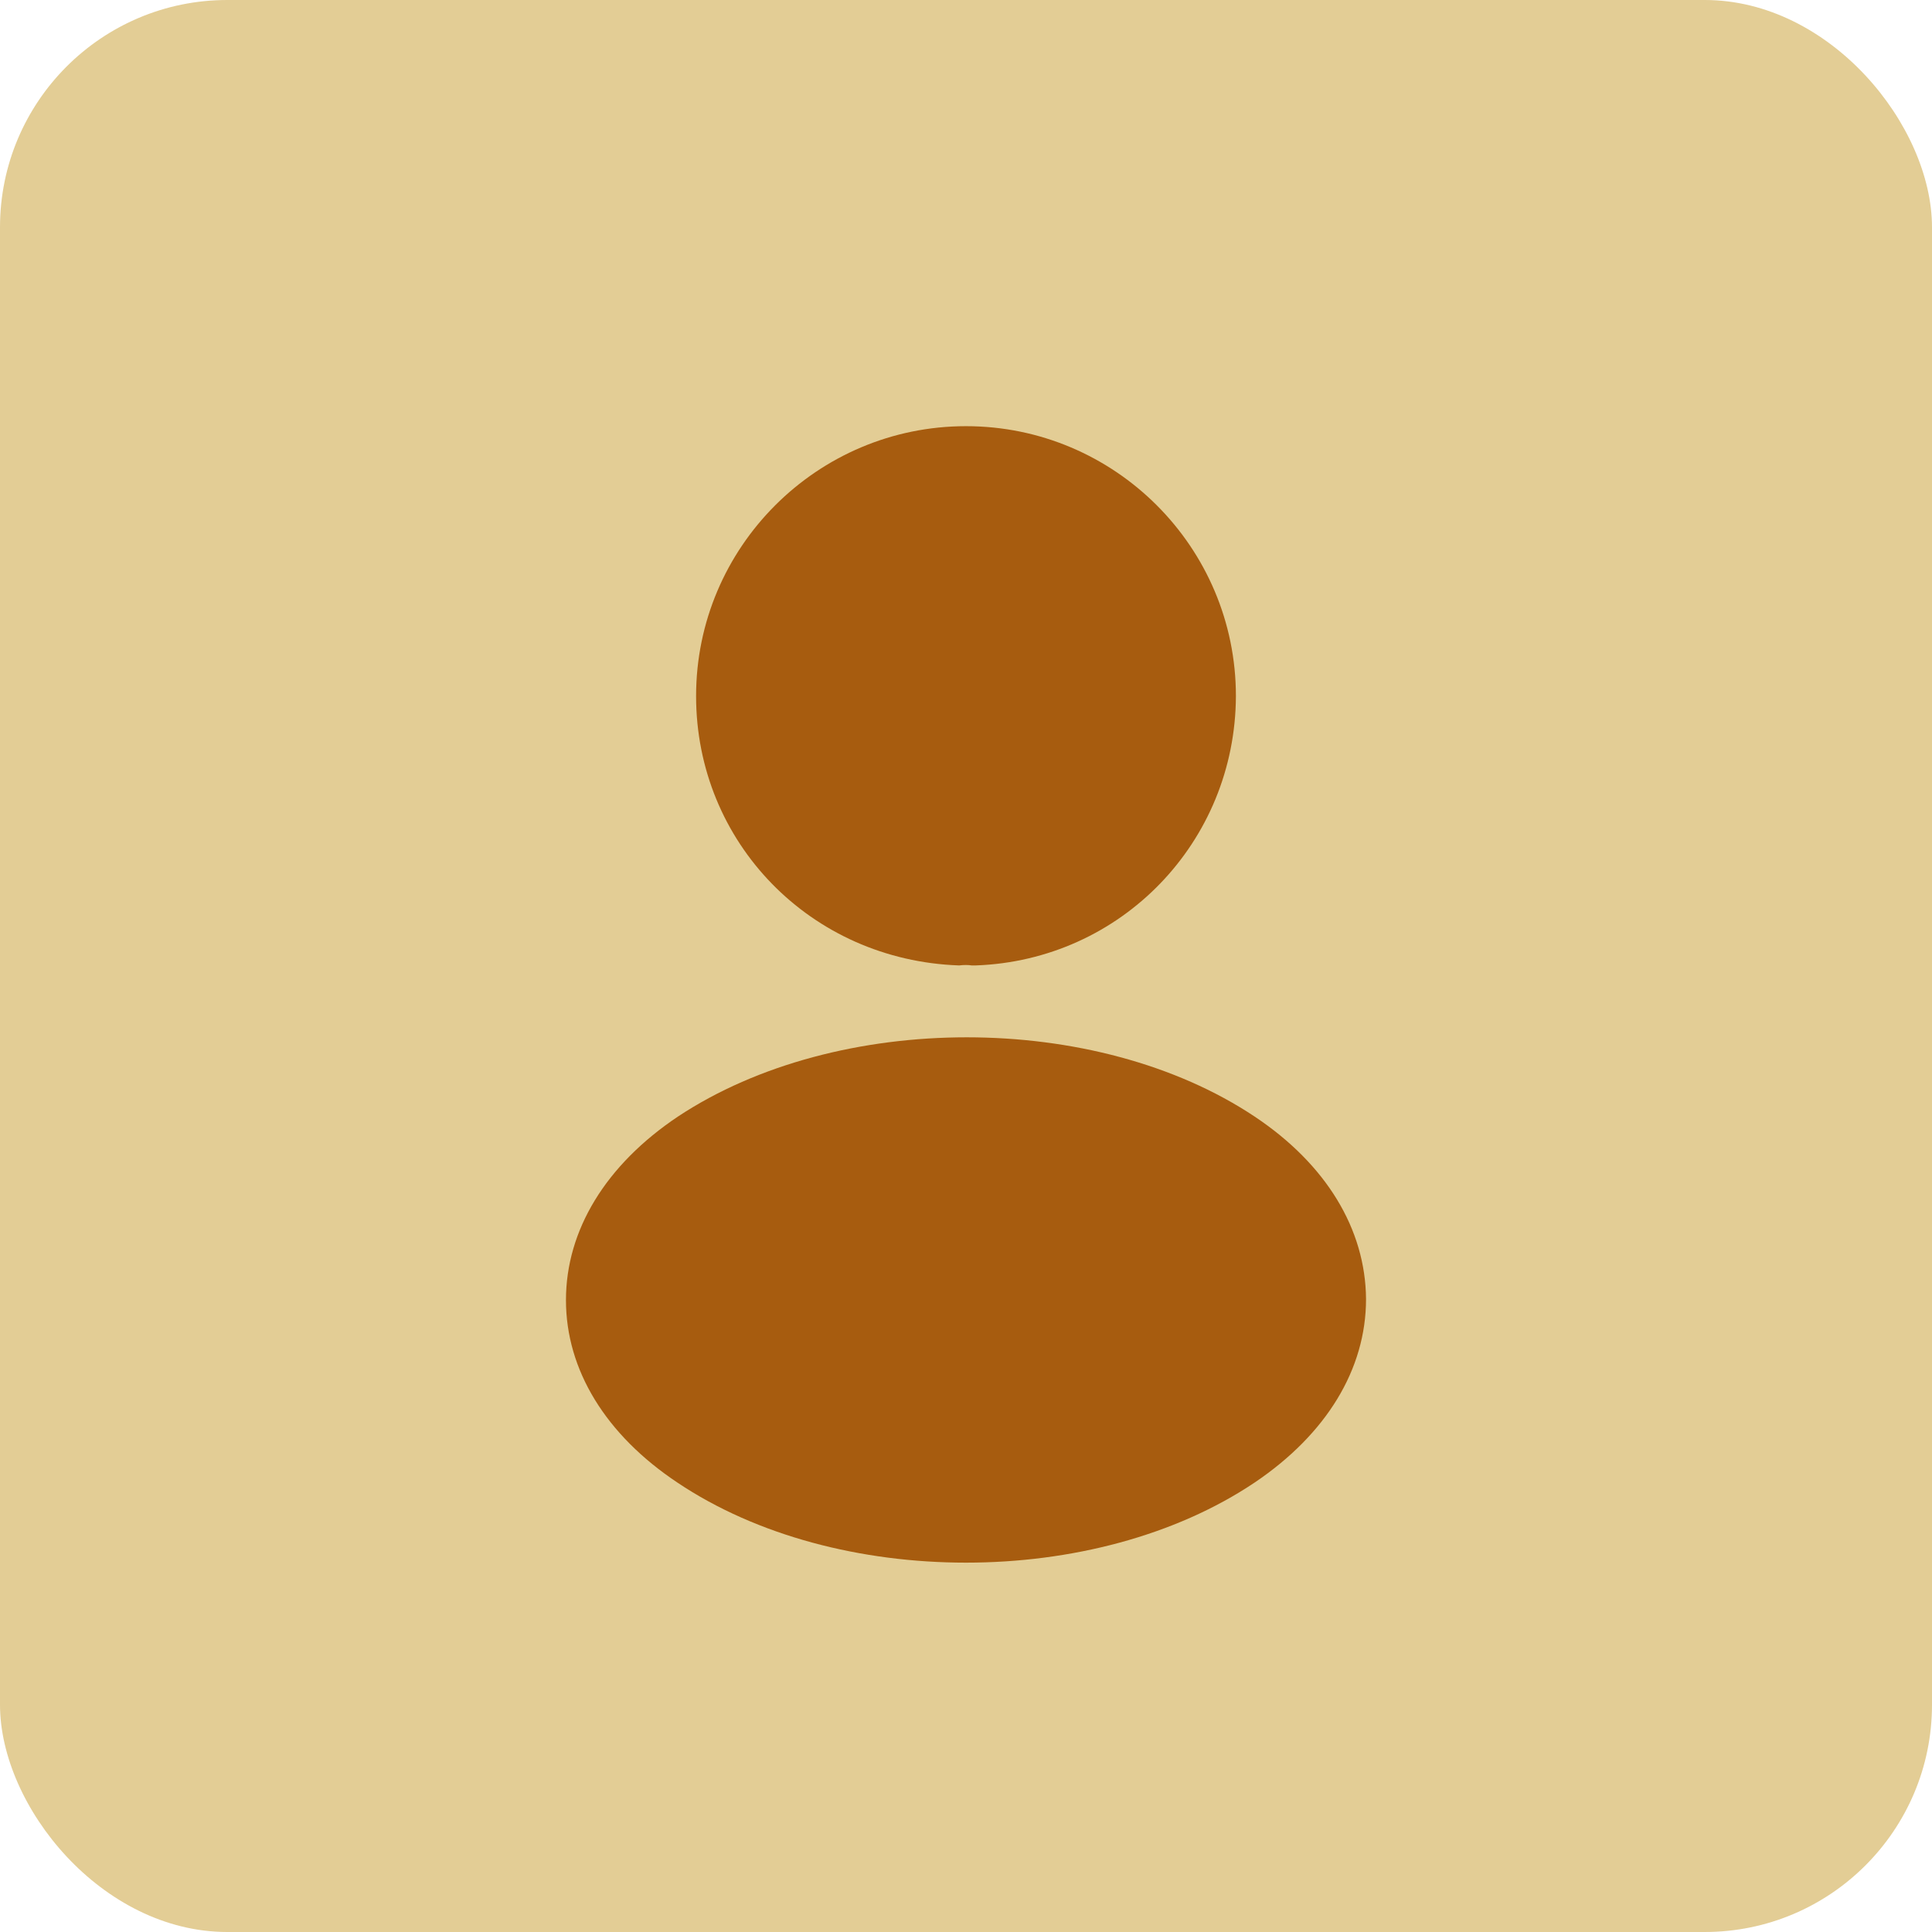
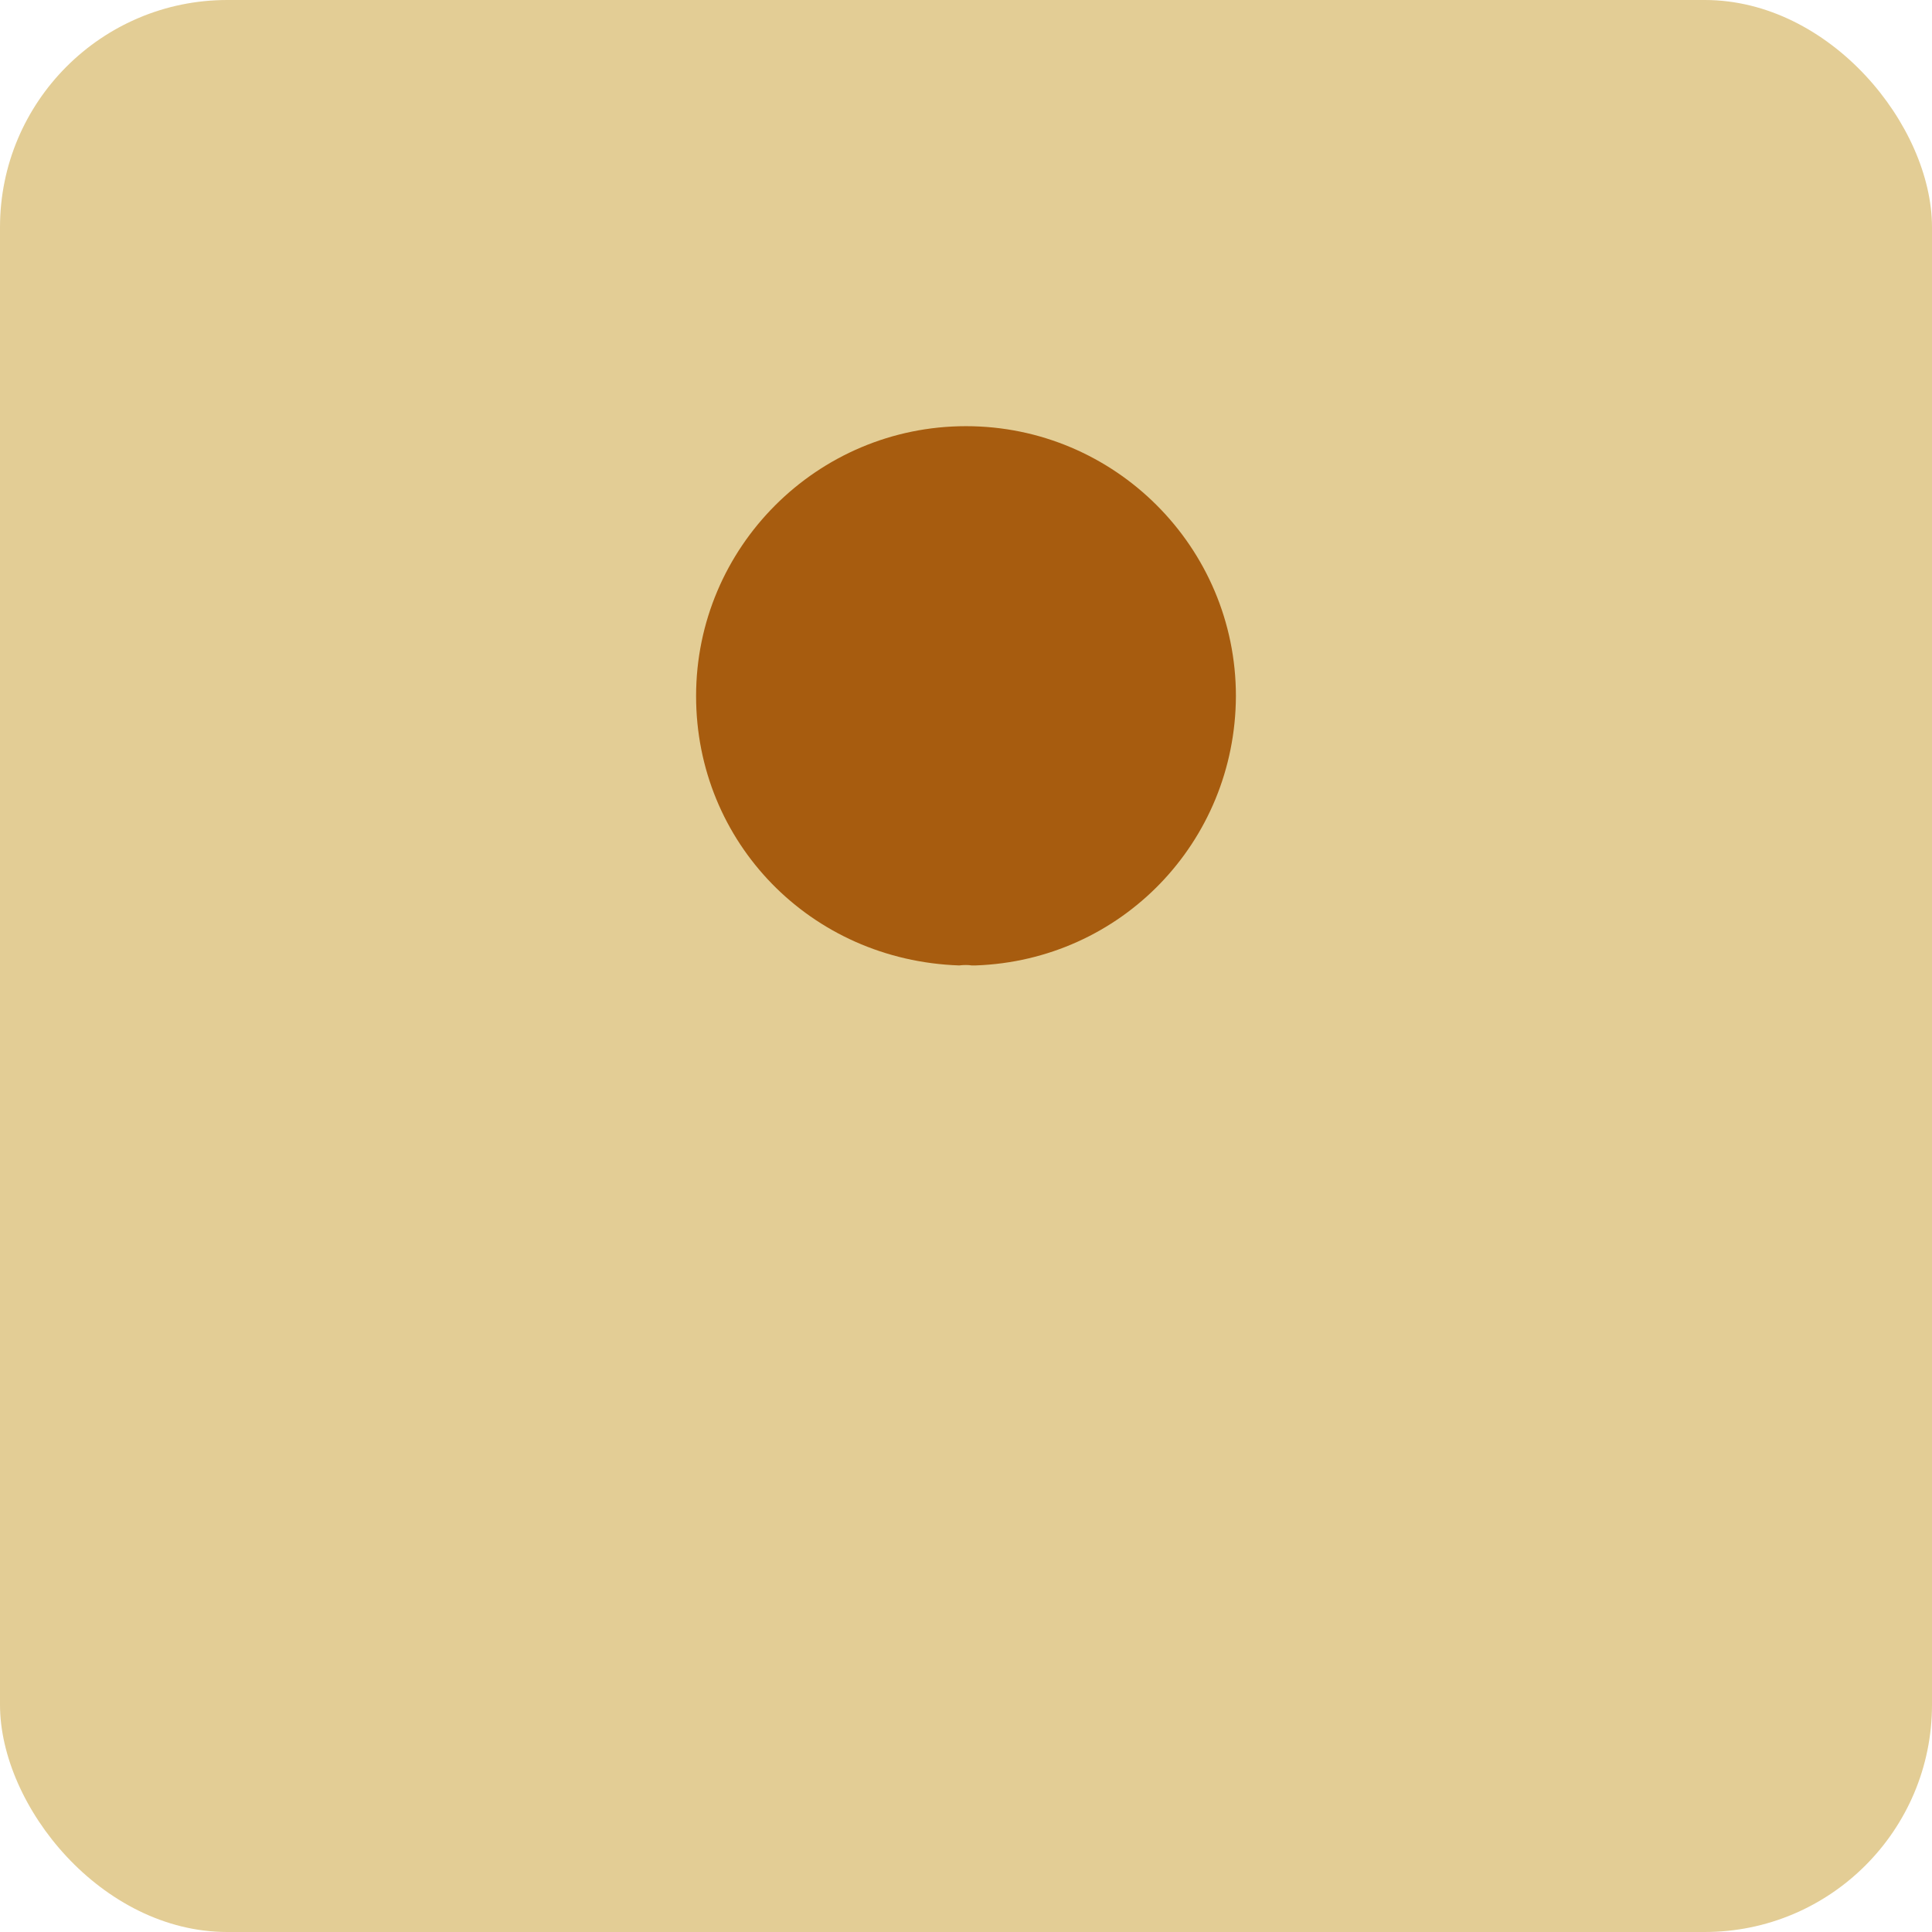
<svg xmlns="http://www.w3.org/2000/svg" width="34" height="34" viewBox="0 0 34 34" fill="none">
  <rect width="34" height="34" rx="4" fill="#E3CD95" />
  <path d="M17 7.5C14.38 7.5 12.25 9.63 12.25 12.25C12.25 14.82 14.26 16.9 16.88 16.99C16.96 16.98 17.04 16.98 17.1 16.99C17.12 16.99 17.13 16.99 17.15 16.99C17.16 16.99 17.16 16.99 17.17 16.99C19.73 16.9 21.74 14.82 21.75 12.25C21.75 9.63 19.62 7.5 17 7.5Z" fill="#A75C0F" />
-   <path d="M22.08 19.65C19.29 17.79 14.74 17.79 11.93 19.65C10.66 20.5 9.96 21.65 9.96 22.88C9.96 24.11 10.66 25.25 11.92 26.09C13.32 27.03 15.16 27.5 17 27.5C18.84 27.5 20.68 27.03 22.08 26.09C23.34 25.24 24.04 24.1 24.04 22.86C24.03 21.63 23.34 20.49 22.08 19.65Z" fill="#A75C0F" />
</svg>